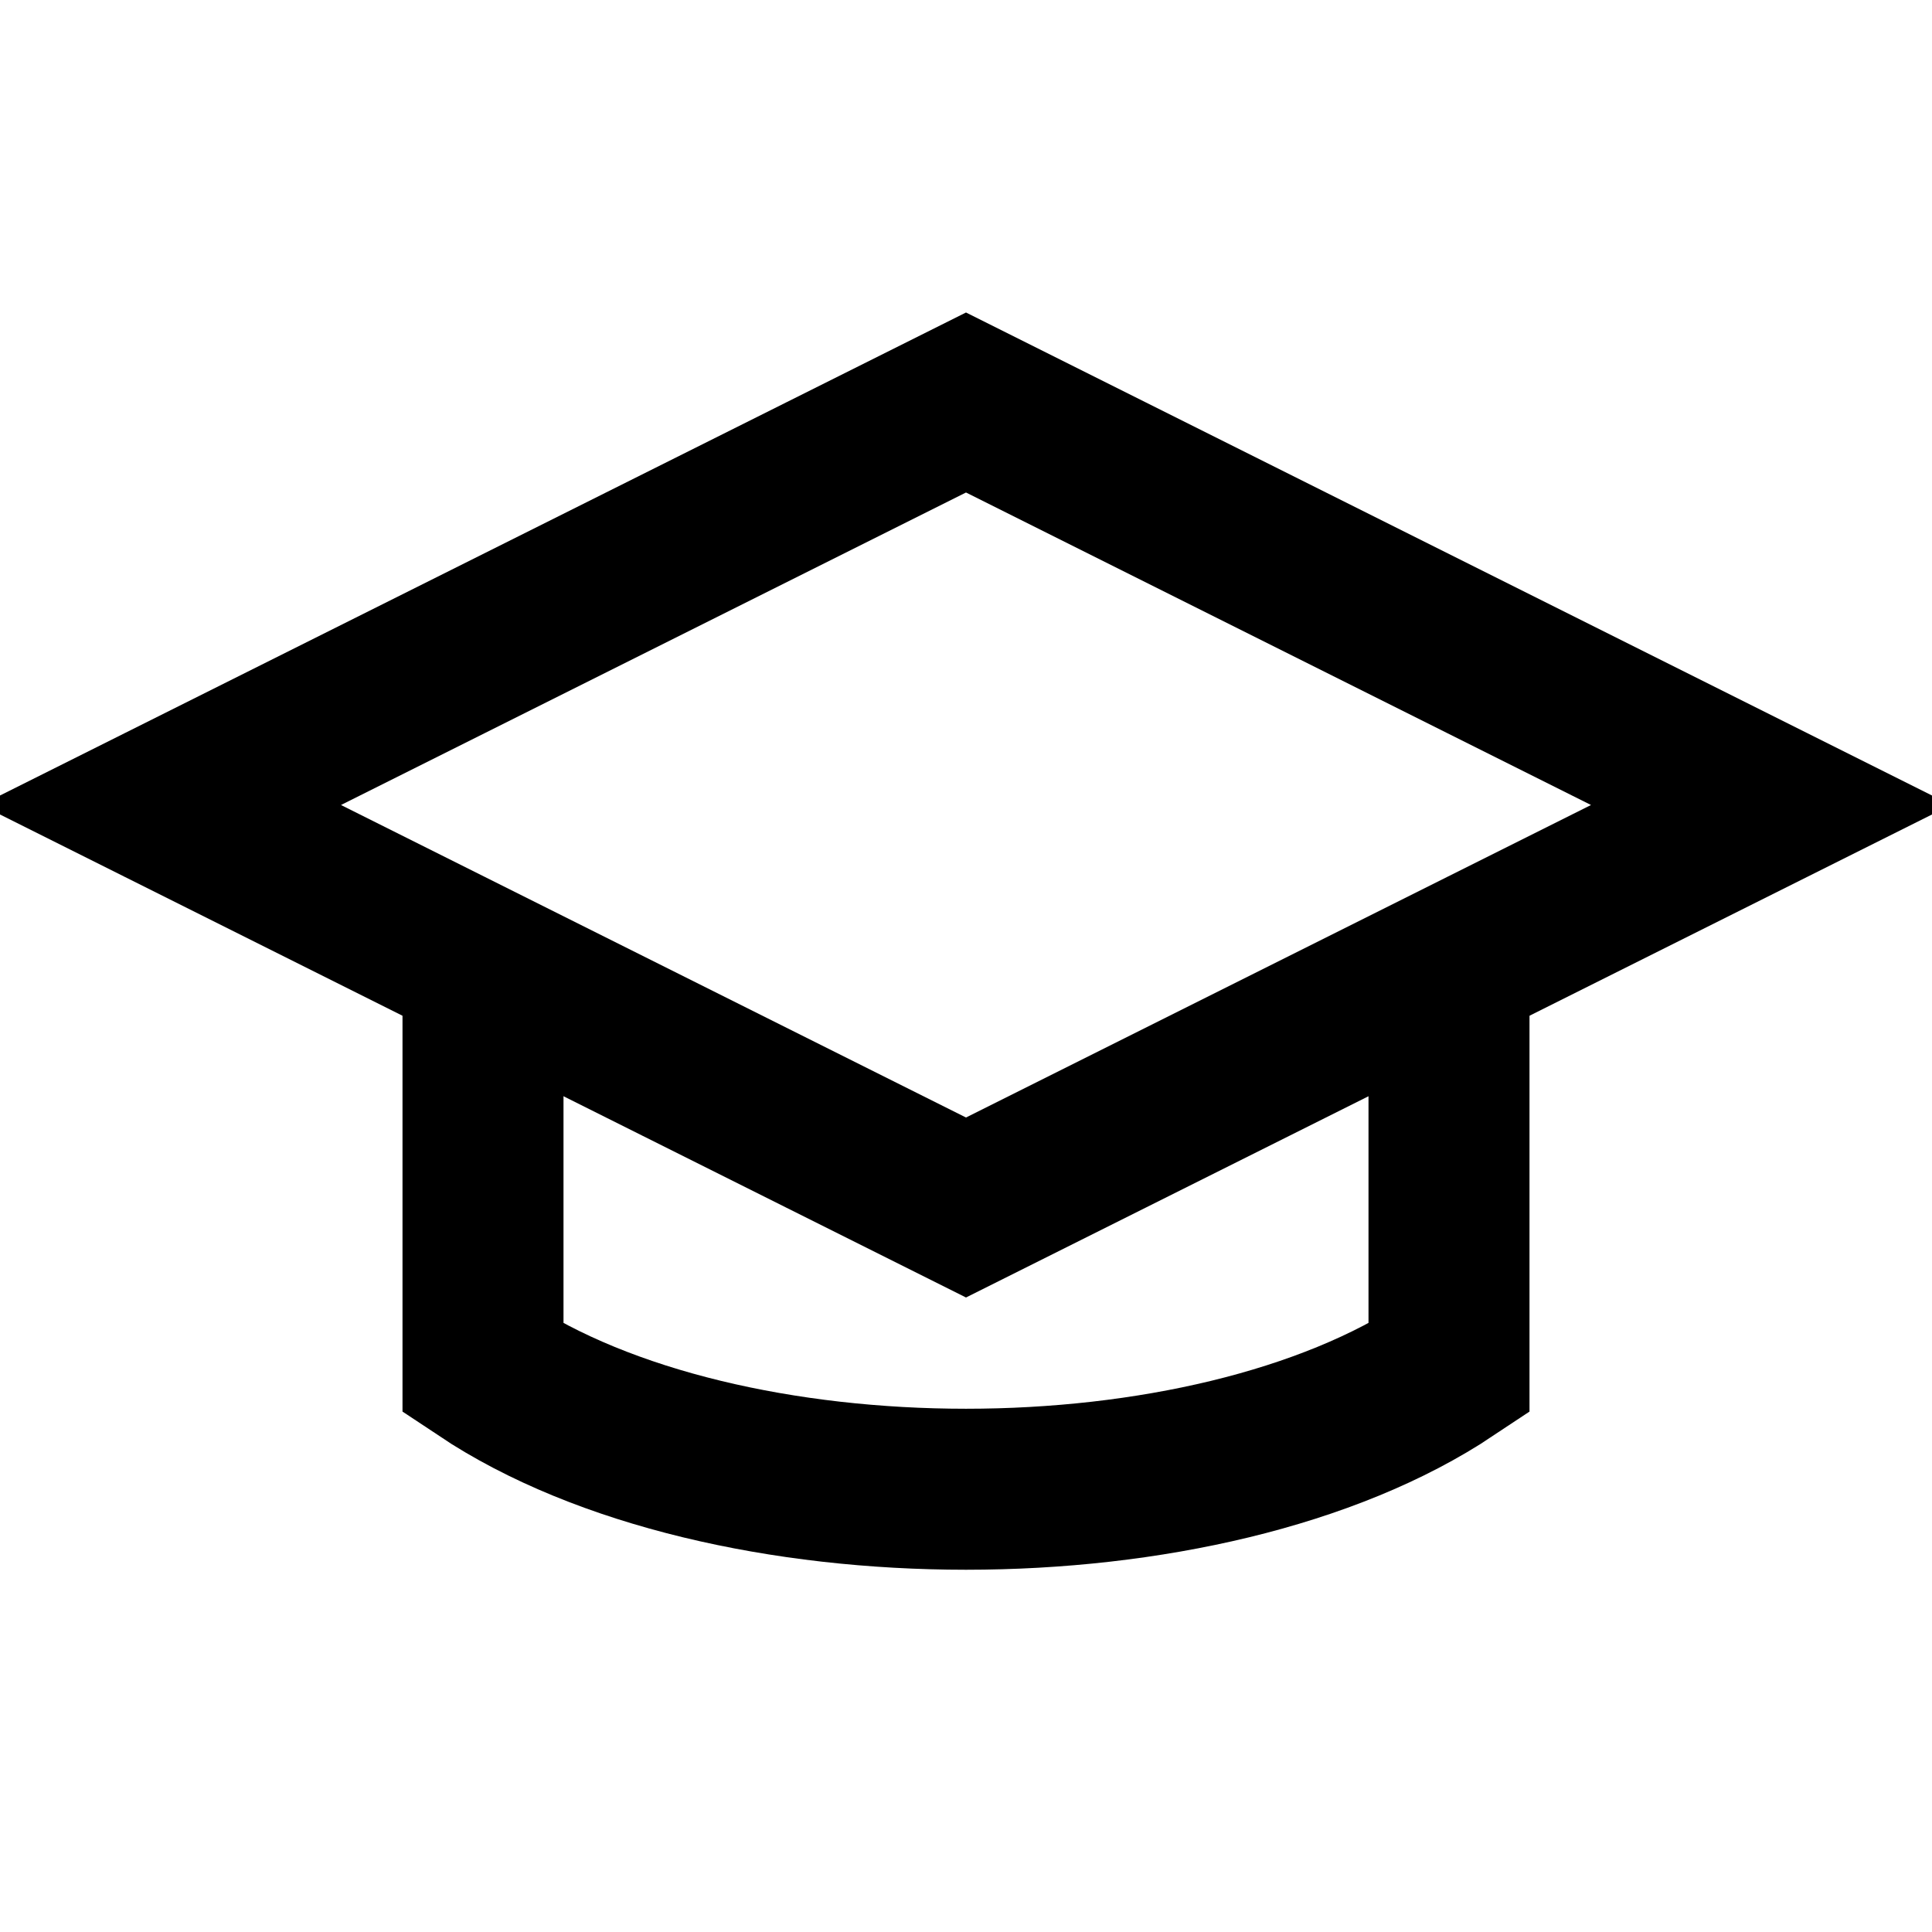
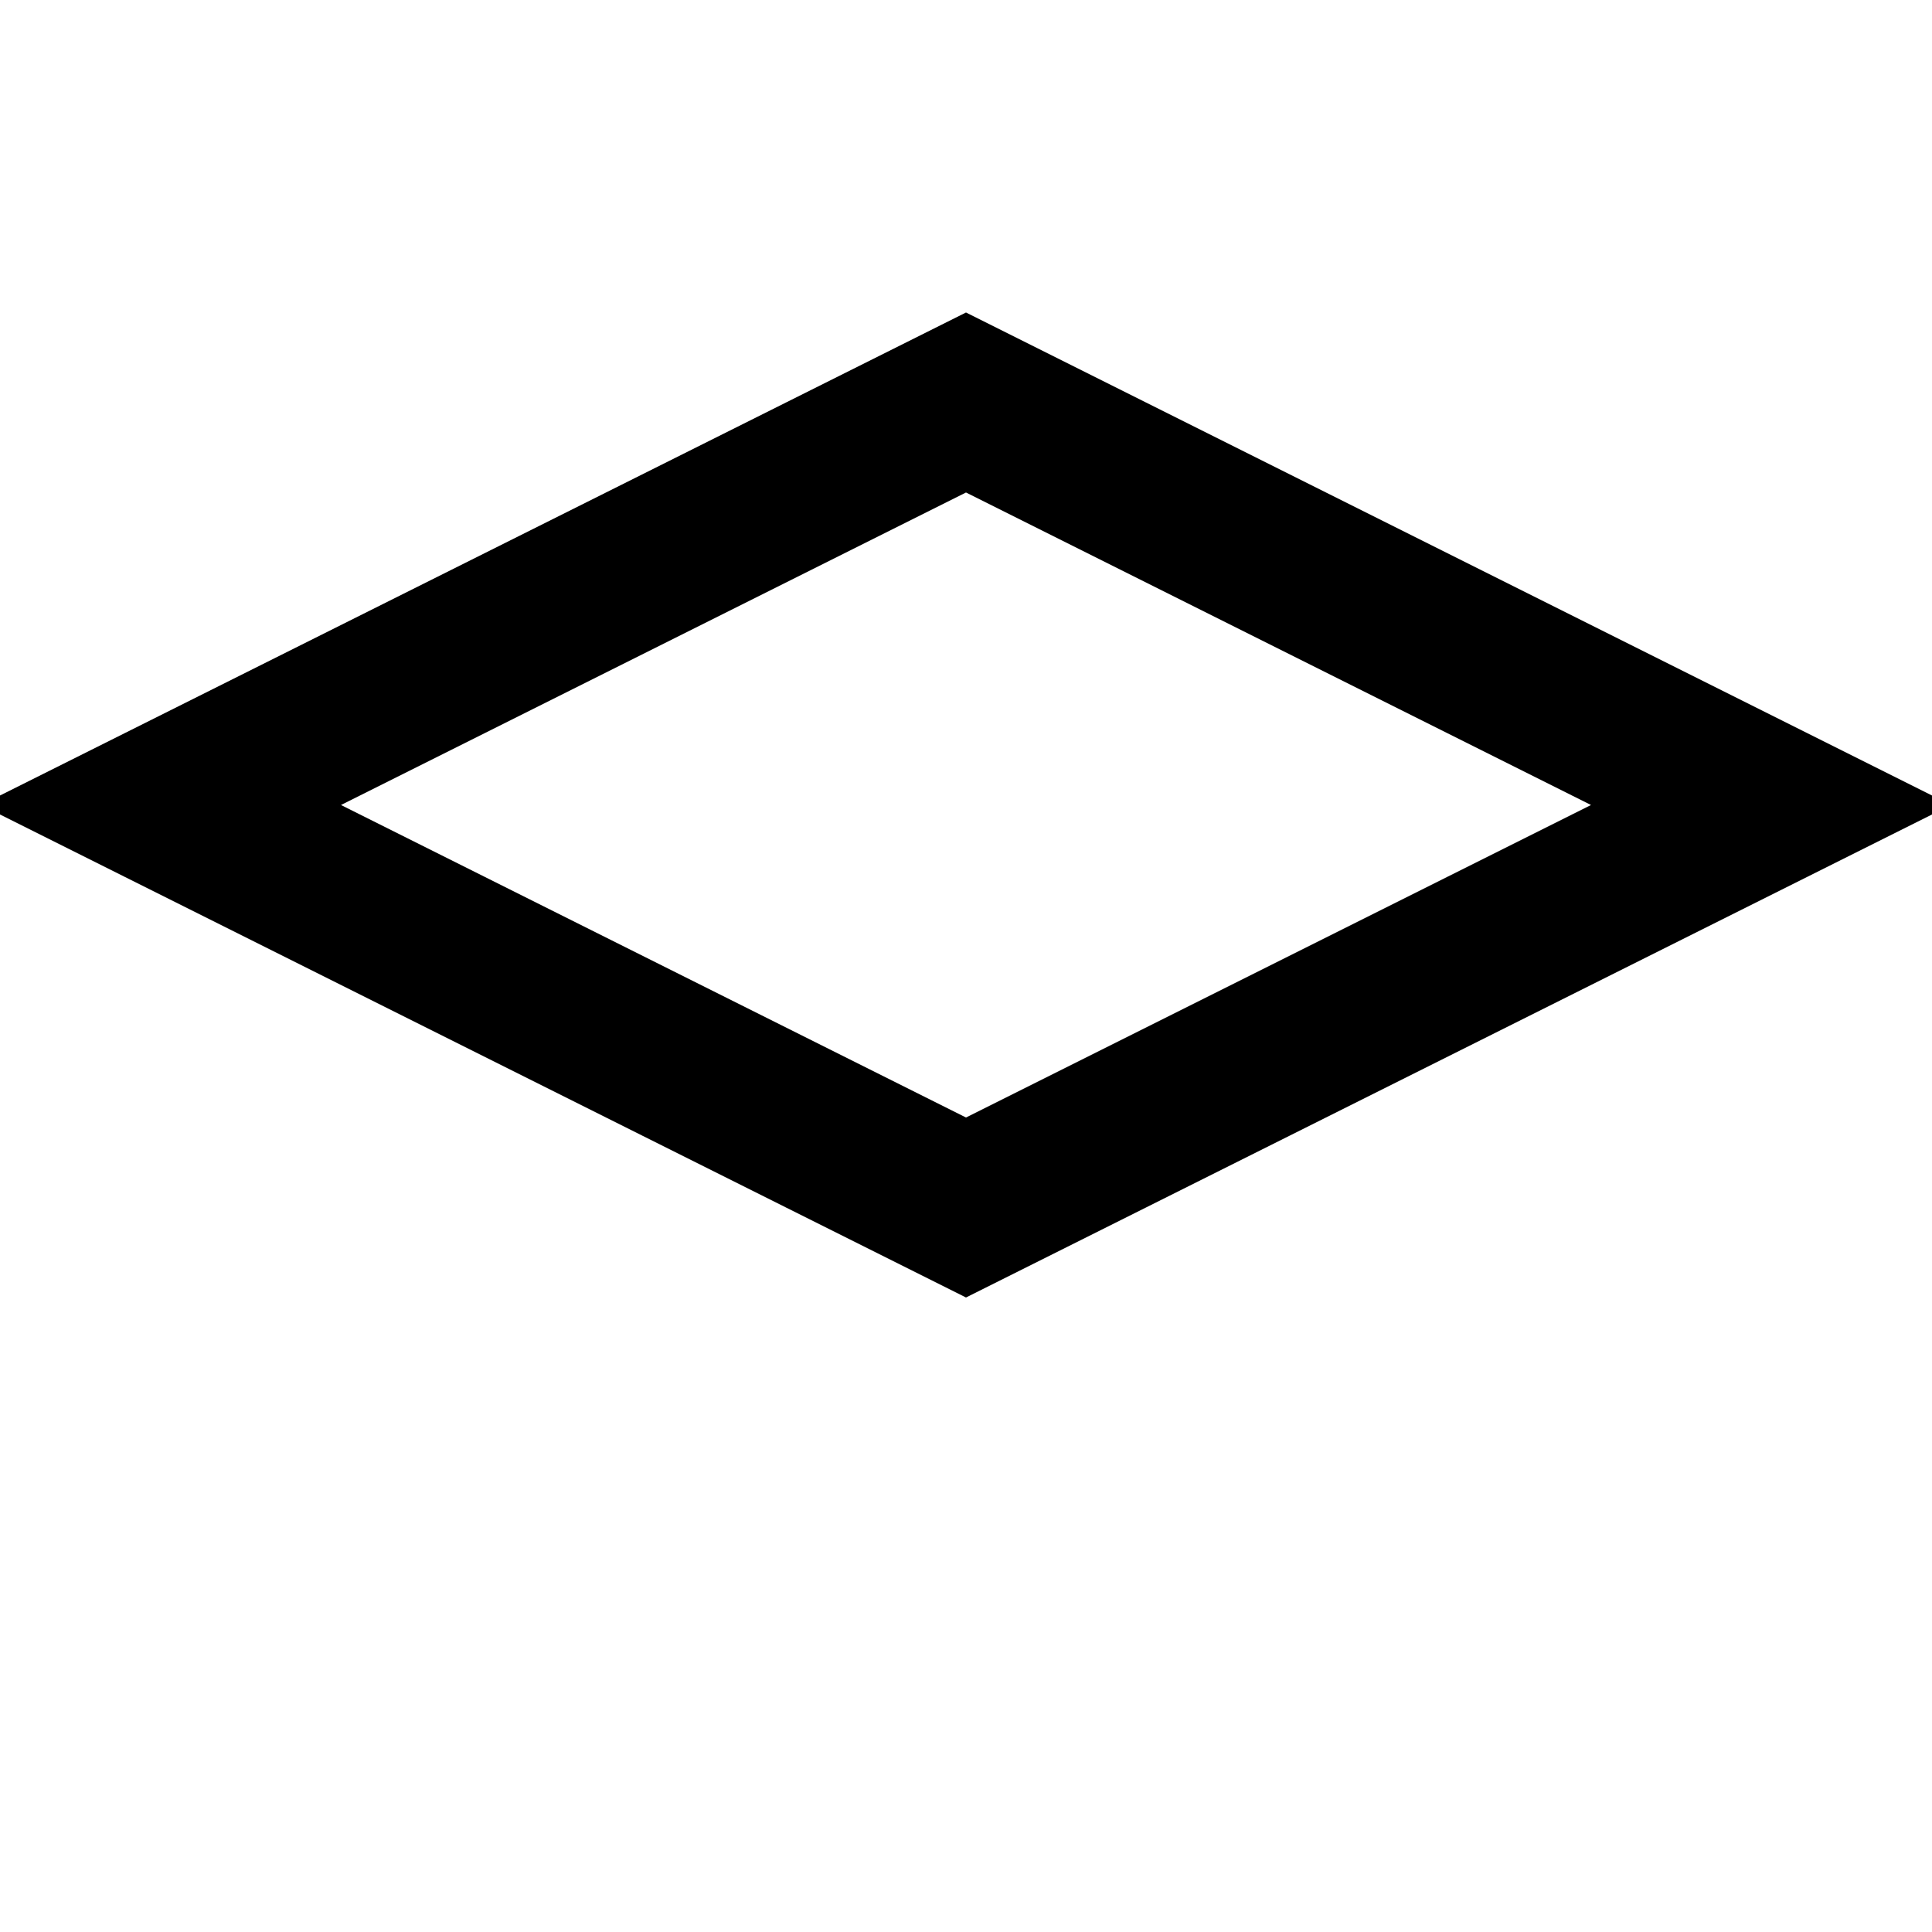
<svg xmlns="http://www.w3.org/2000/svg" viewBox="0 0 24 24" width="28" height="28" fill="none" stroke="currentColor" stroke-width="2">
  <path d="M22 10L12 5 2 10l10 5 10-5z" />
-   <path d="M6 12v5c3 2 9 2 12 0v-5" />
</svg>